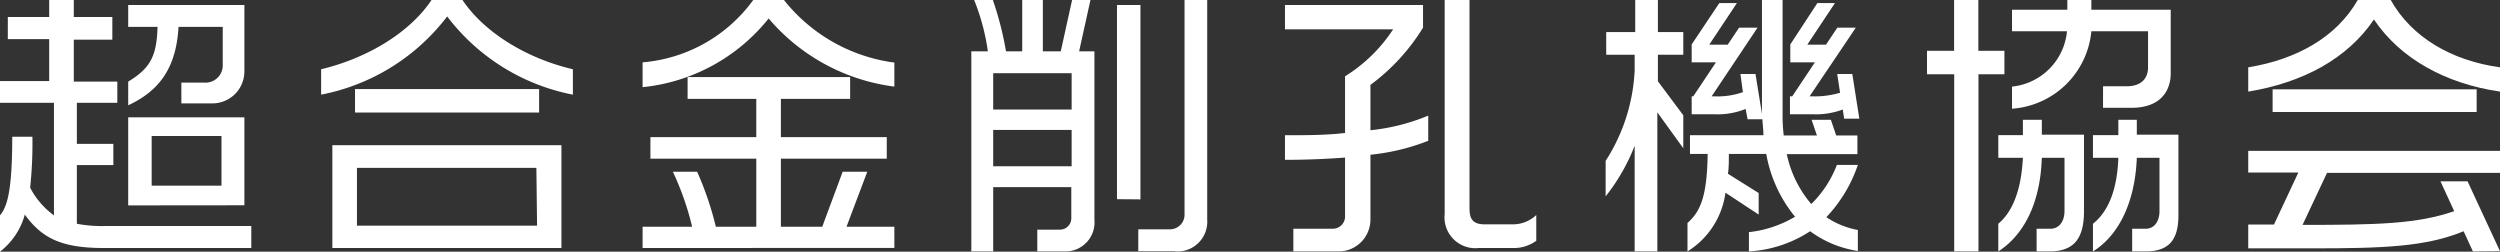
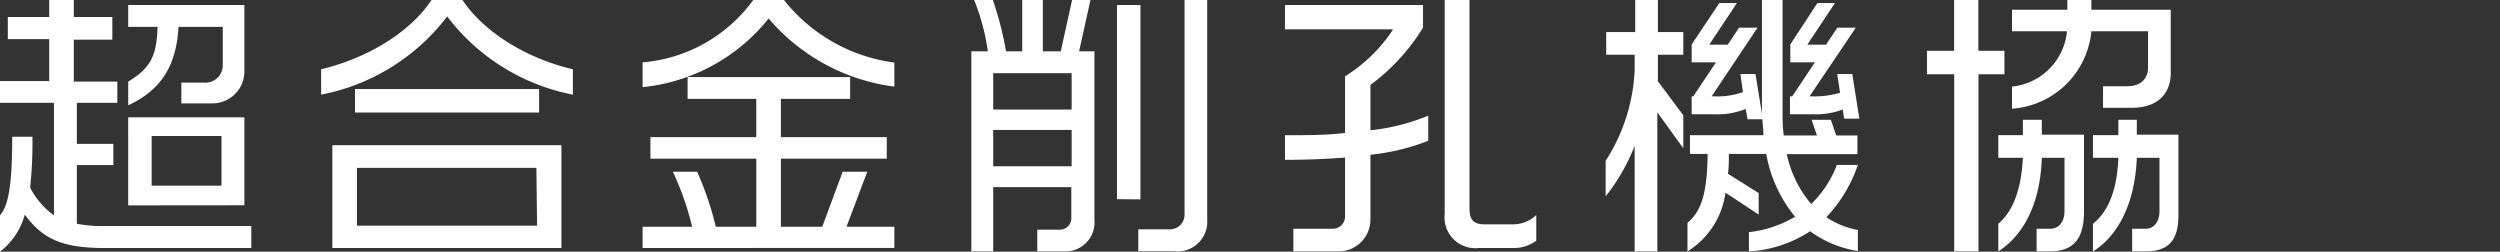
<svg xmlns="http://www.w3.org/2000/svg" width="220.55" height="22.2" viewBox="0 0 220.55 22.2">
  <rect x="0" y="0" width="220.55" height="22.2" fill="#333333" stroke="none" />
  <title>flogo</title>
  <g id="f9bd53be-c339-4483-9c0f-b8d2fd99f547" data-name="レイヤー 2">
    <g id="f0e35156-819f-462d-98d7-1f86f4712049" data-name="レイヤー 1">
      <path d="M9.19,21.88c-3.65,0-5.44-.79-7-2.95A6.18,6.18,0,0,1,0,22.2V19c.59-.73,1.08-1.94,1.08-6.94H2.86a37.55,37.55,0,0,1-.2,4.5A7.06,7.06,0,0,0,4.76,19V9.07H0V7.15H4.34V3.45H.69V1.5H4.34V0H6.51V1.5h3.4v2H6.51v3.7h3.84V9.07H6.78v3.62H10v1.87H6.78v5.18a11.66,11.66,0,0,0,2.39.2h13v1.94ZM18.75,9.12H16V7.29h2.07a1.52,1.52,0,0,0,1.58-1.6V2.37H15.75c-.2,3.5-1.58,5.59-4.44,6.92V7.2c2-1.21,2.51-2.3,2.59-4.83H11.31V.44H21.56V6.31A2.82,2.82,0,0,1,18.75,9.12Zm-7.44,9V10.35H21.56v7.76ZM19.54,12H13.38v4.38h6.16Z" fill="#fff" />
      <path d="M39.45,1.45a18.35,18.35,0,0,1-11.12,6.9V6.11c4.17-1,7.87-3.3,9.74-6.11H40.8c1.88,2.81,5.57,5.13,9.74,6.11V8.35A18.3,18.3,0,0,1,39.45,1.45ZM29.32,21.88V12.81H49.53v9.07Zm2-11.95V7.86H47.56V9.93Zm16,4.88H31.49v5.1H47.38Z" fill="#fff" />
      <path d="M67.81,1.63A16.34,16.34,0,0,1,56.69,7.69V5.5A13.42,13.42,0,0,0,66.45,0h2.71A14.91,14.91,0,0,0,78.9,5.52V7.64A17.46,17.46,0,0,1,67.81,1.63ZM56.69,21.88V20h4.37a25.1,25.1,0,0,0-1.7-4.85H61.5A27.72,27.72,0,0,1,63.15,20h3.57V14H57.38V12.1h9.34V8.72H60.66V6.8H75V8.72H68.89V12.1h9.34V14H68.89v6h3.65l1.8-4.85h2.17L74.68,20H78.9v1.87Z" fill="#fff" />
      <path d="M93.93,22.18H91.51V20.26h2a1,1,0,0,0,1-1V16.51H87.62v5.67H85.69V4.53h1.46A19.25,19.25,0,0,0,85.94,0h1.65a28.58,28.58,0,0,1,1.16,4.53h1.43V0H92V4.53h1.58l1-4.53h1.62l-1,4.53h1.35V19.39A2.56,2.56,0,0,1,93.93,22.18Zm.61-15.72H87.62v3.2h6.92Zm0,5H87.62v3.21h6.92Zm4,6.11V.44h2.07V17.59Zm5.15,4.59h-3.27V20.23h2.83A1.29,1.29,0,0,0,104.5,19V0h2V19.37A2.63,2.63,0,0,1,103.68,22.18Z" fill="#fff" />
      <path d="M120.9,13.65v5.69a2.81,2.81,0,0,1-2.8,2.84h-4v-2h3.45A1.09,1.09,0,0,0,118.66,19V13.9c-1.57.12-3.37.2-5.3.2V11.93c1.85,0,3.65,0,5.3-.2v-5a13.65,13.65,0,0,0,4.24-4.14h-9.54V.44h12.18v2a17.94,17.94,0,0,1-4.64,5.05v4A18,18,0,0,0,126,10.2v2.22A19.11,19.11,0,0,1,120.9,13.65Zm12.55,8.23h-3a2.72,2.72,0,0,1-3-3V0h2.19V18.38c0,.91.27,1.41,1.33,1.41h2.37a3,3,0,0,0,2.19-.82v2.27A3.36,3.36,0,0,1,133.45,21.88Z" fill="#fff" />
      <path d="M146.21,9.91V22.18h-2V12.86a17.14,17.14,0,0,1-2.56,4.46V14.19a16.07,16.07,0,0,0,2.56-8V4.83H141.7v-2h2.56V0h2V2.83h2.24v2h-2.24V7.17l2.24,3v2.91ZM159.69,20.4a11,11,0,0,1-5.4,1.78v-1.7a10.14,10.14,0,0,0,4.07-1.36,12,12,0,0,1-2.54-5.54h-3.3c0,.64,0,1.21-.08,1.75l2.71,1.7v1.9L152.22,17a7.22,7.22,0,0,1-3.35,5.18V19.67c1.13-1,1.73-2.32,1.78-6.09h-1.56V11.93h6.48c0-.45-.07-.94-.09-1.41h-1.31L154,9.61a6.56,6.56,0,0,1-2.76.47h-2V8.5h.14l2-3h-2.14V3.92L151.68.27h1.55l-2.44,3.67h1.63l1-1.5h1.63L151,8.5h.25a6.78,6.78,0,0,0,2.51-.37l-.22-1.6h1.33l.57,3.52V0h1.82V10a15.23,15.23,0,0,0,.1,1.95h2.93l-.47-1.38h1.7l.47,1.38h1.87v1.65h-6.23A9.92,9.92,0,0,0,159.79,18a9.67,9.67,0,0,0,2.26-3.45h1.85a12.57,12.57,0,0,1-2.78,4.61,7.41,7.41,0,0,0,2.78,1.13v1.85A9.5,9.5,0,0,1,159.69,20.4Zm3-9.93-.12-.81a6.76,6.76,0,0,1-2.66.42h-2V8.5h.2l2-3h-2.17V3.92L160.33.27h1.55l-2.44,3.67h1.65l1-1.5h1.63L159.64,8.5h.27a7.78,7.78,0,0,0,2.42-.32l-.25-1.65h1.33l.62,3.94Z" fill="#fff" />
      <path d="M174.54,6.55V22.18H172.4V6.55H170V4.48h2.39V0h2.14V4.48h2.3V6.55Zm6.26,15.63h-1.13v-2h1.21c.81,0,1.25-.69,1.25-1.55V13.92h-2c-.14,4.29-1.77,6.93-3.84,8.26V19.74c1-.84,2-2.47,2.17-5.82h-2.17v-2h2.17V10.57h1.67v1.31h3.72V18.7C183.83,21,183,22.18,180.8,22.18Zm7.25-12.67h-2.52V7.61h2.1c1.26,0,1.87-.69,1.87-1.65V2.76h-5a7.56,7.56,0,0,1-7,6.83V7.64a5.42,5.42,0,0,0,4.85-4.88h-4.85V.86h4.88V0h2.12V.86h7v5.4C191.57,8.13,190.49,9.51,188.05,9.51Zm1.23,12.67H188.1v-2h1.18c.81,0,1.23-.69,1.23-1.55V13.92h-2c-.17,4.27-1.82,7-3.87,8.26V19.74c1.06-.84,2.12-2.47,2.24-5.82h-2.24v-2h2.24V10.57h1.63v1.31h3.67v7C192.21,21.12,191.38,22.18,189.28,22.18Z" fill="#fff" />
-       <path d="M209.43,1.72c-2.36,3.48-6.28,5.57-11.09,6.36V5.94C202.58,5.25,206.11,3.3,208,0h2.91c1.85,3.3,5.37,5.35,9.64,5.94V8.08C215.79,7.39,211.77,5.2,209.43,1.72Zm8.73,20.46-.82-1.78c-3.35,1.38-7.09,1.51-13.5,1.51h-5.5v-2.1c.79,0,1.53,0,2.27,0l2.15-4.59h-4.42V13.31h22.21v1.94H205.29l-2.16,4.59c6.62,0,10.1-.08,13.38-1.21L215.3,16h2.39l2.86,6.16ZM200.49,9.88v-2h18v2Z" fill="#fff" />
    </g>
  </g>
</svg>